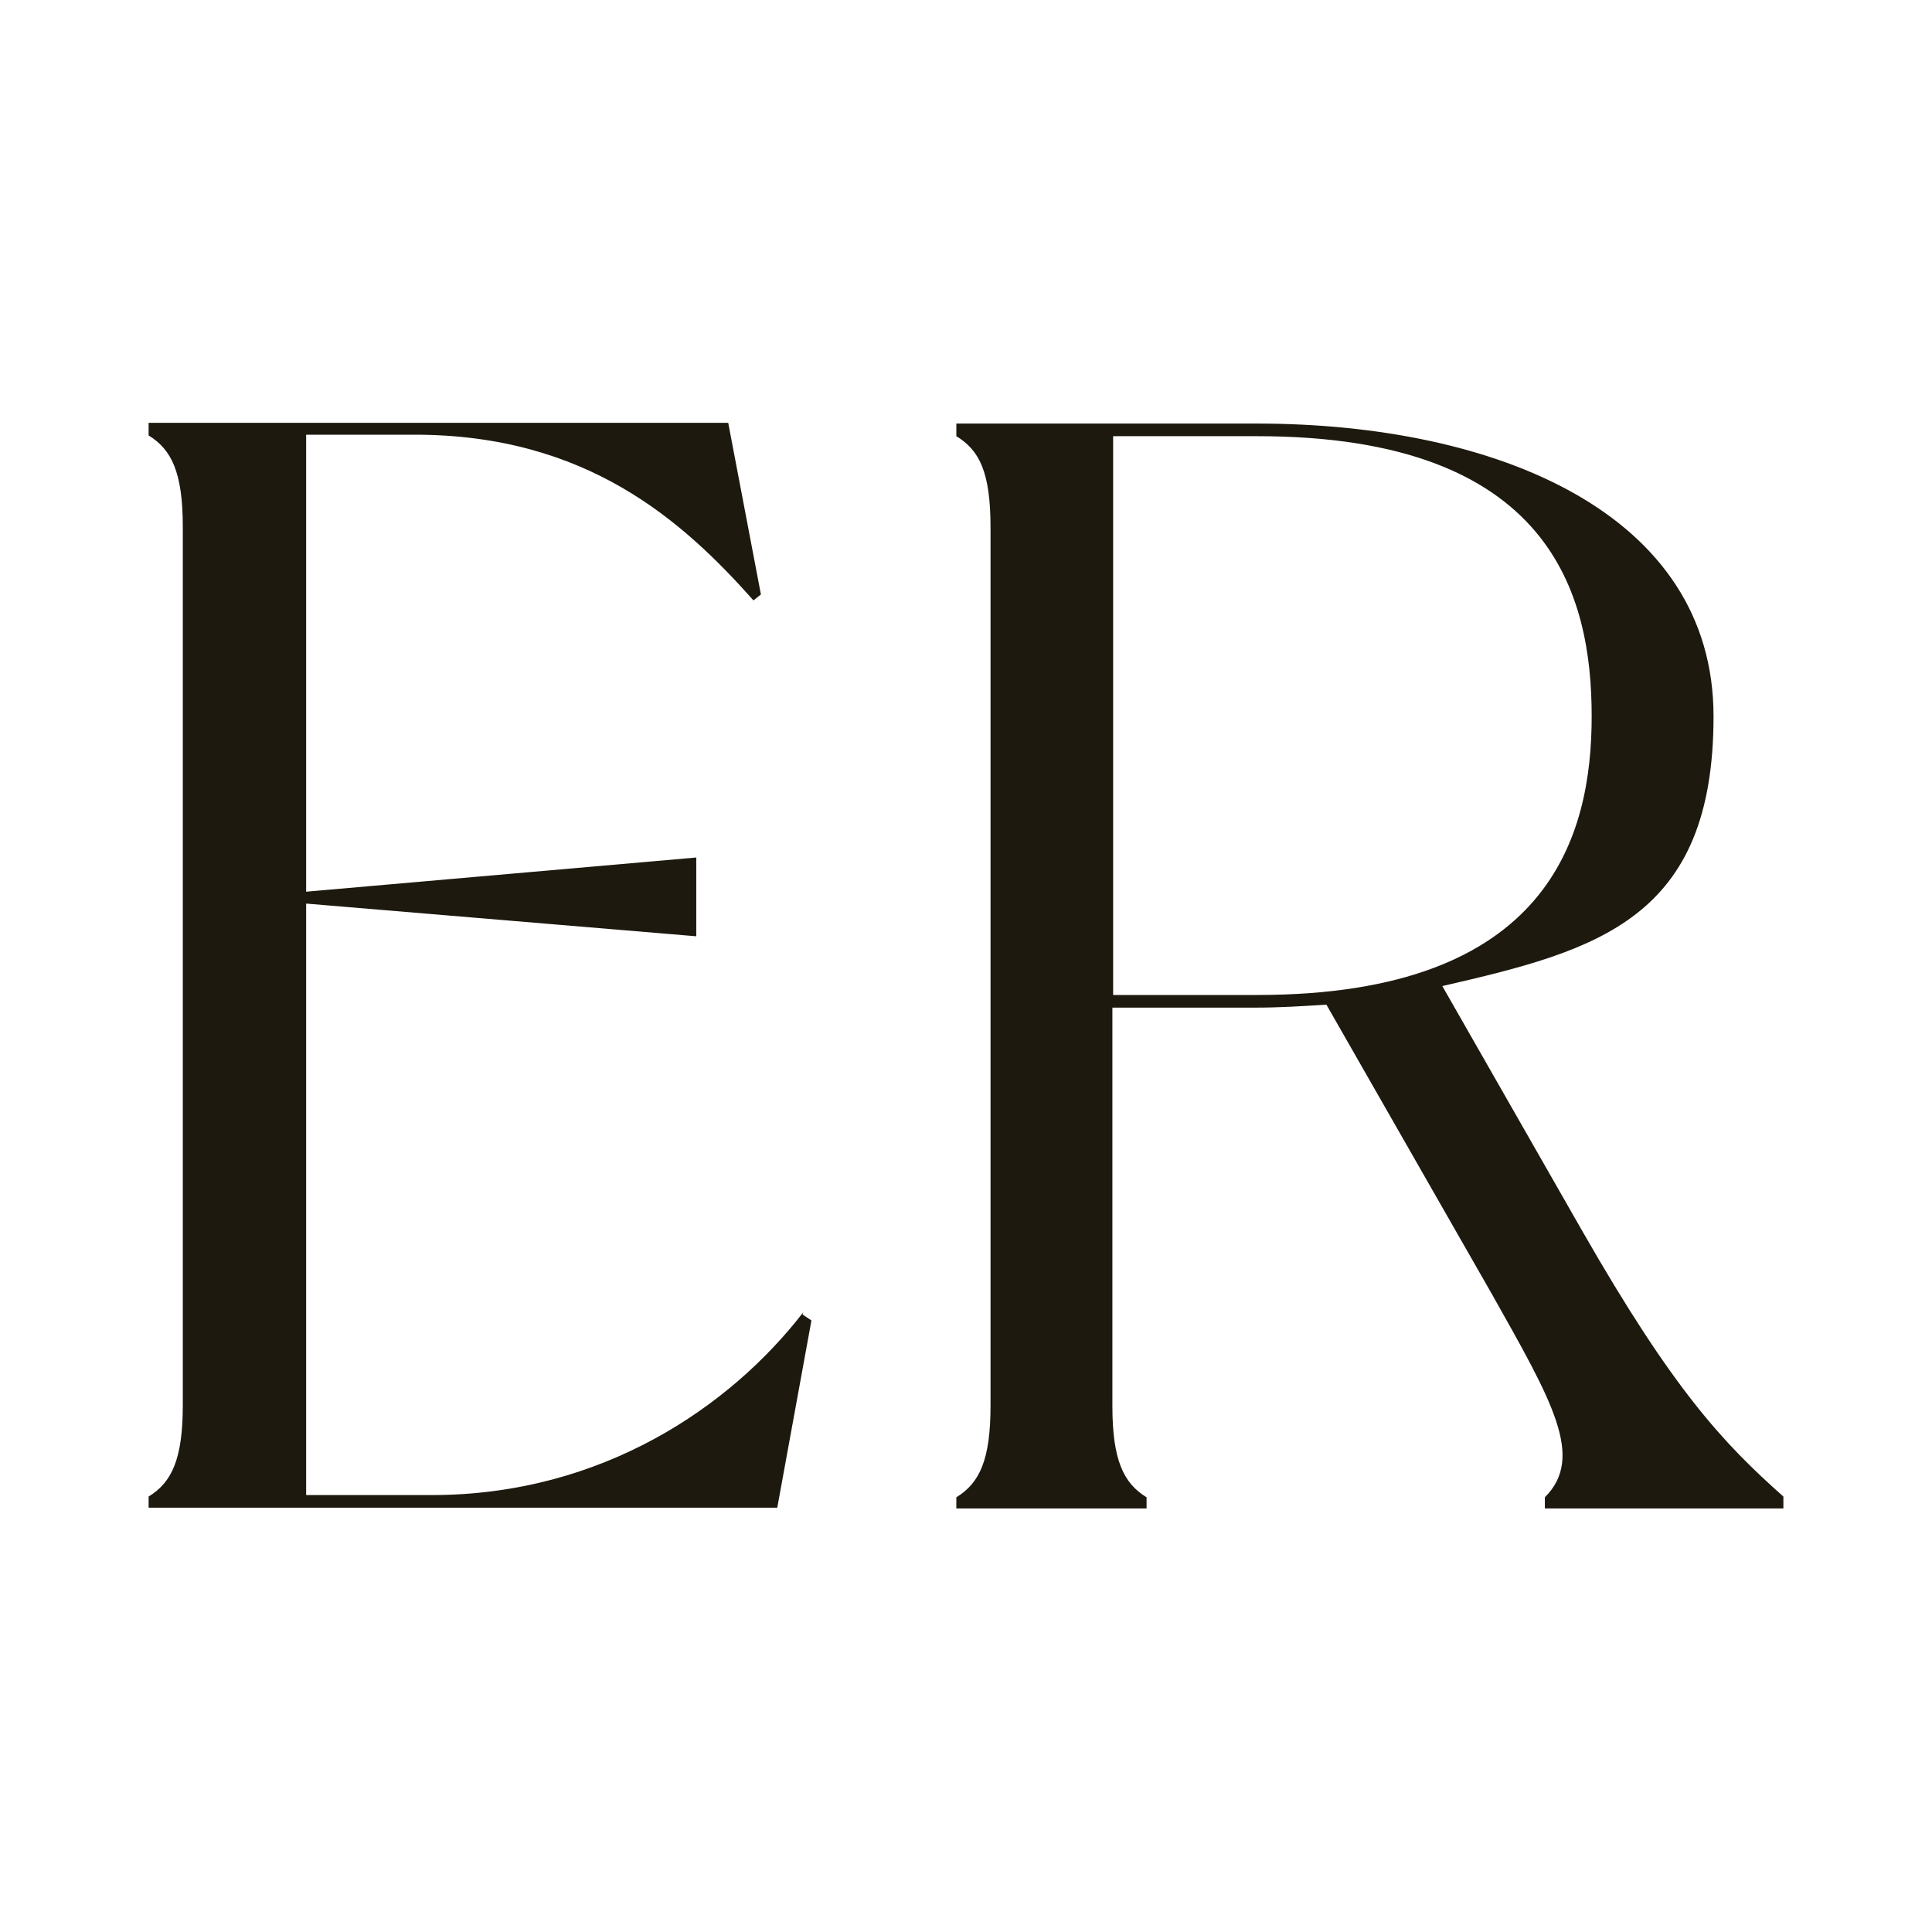
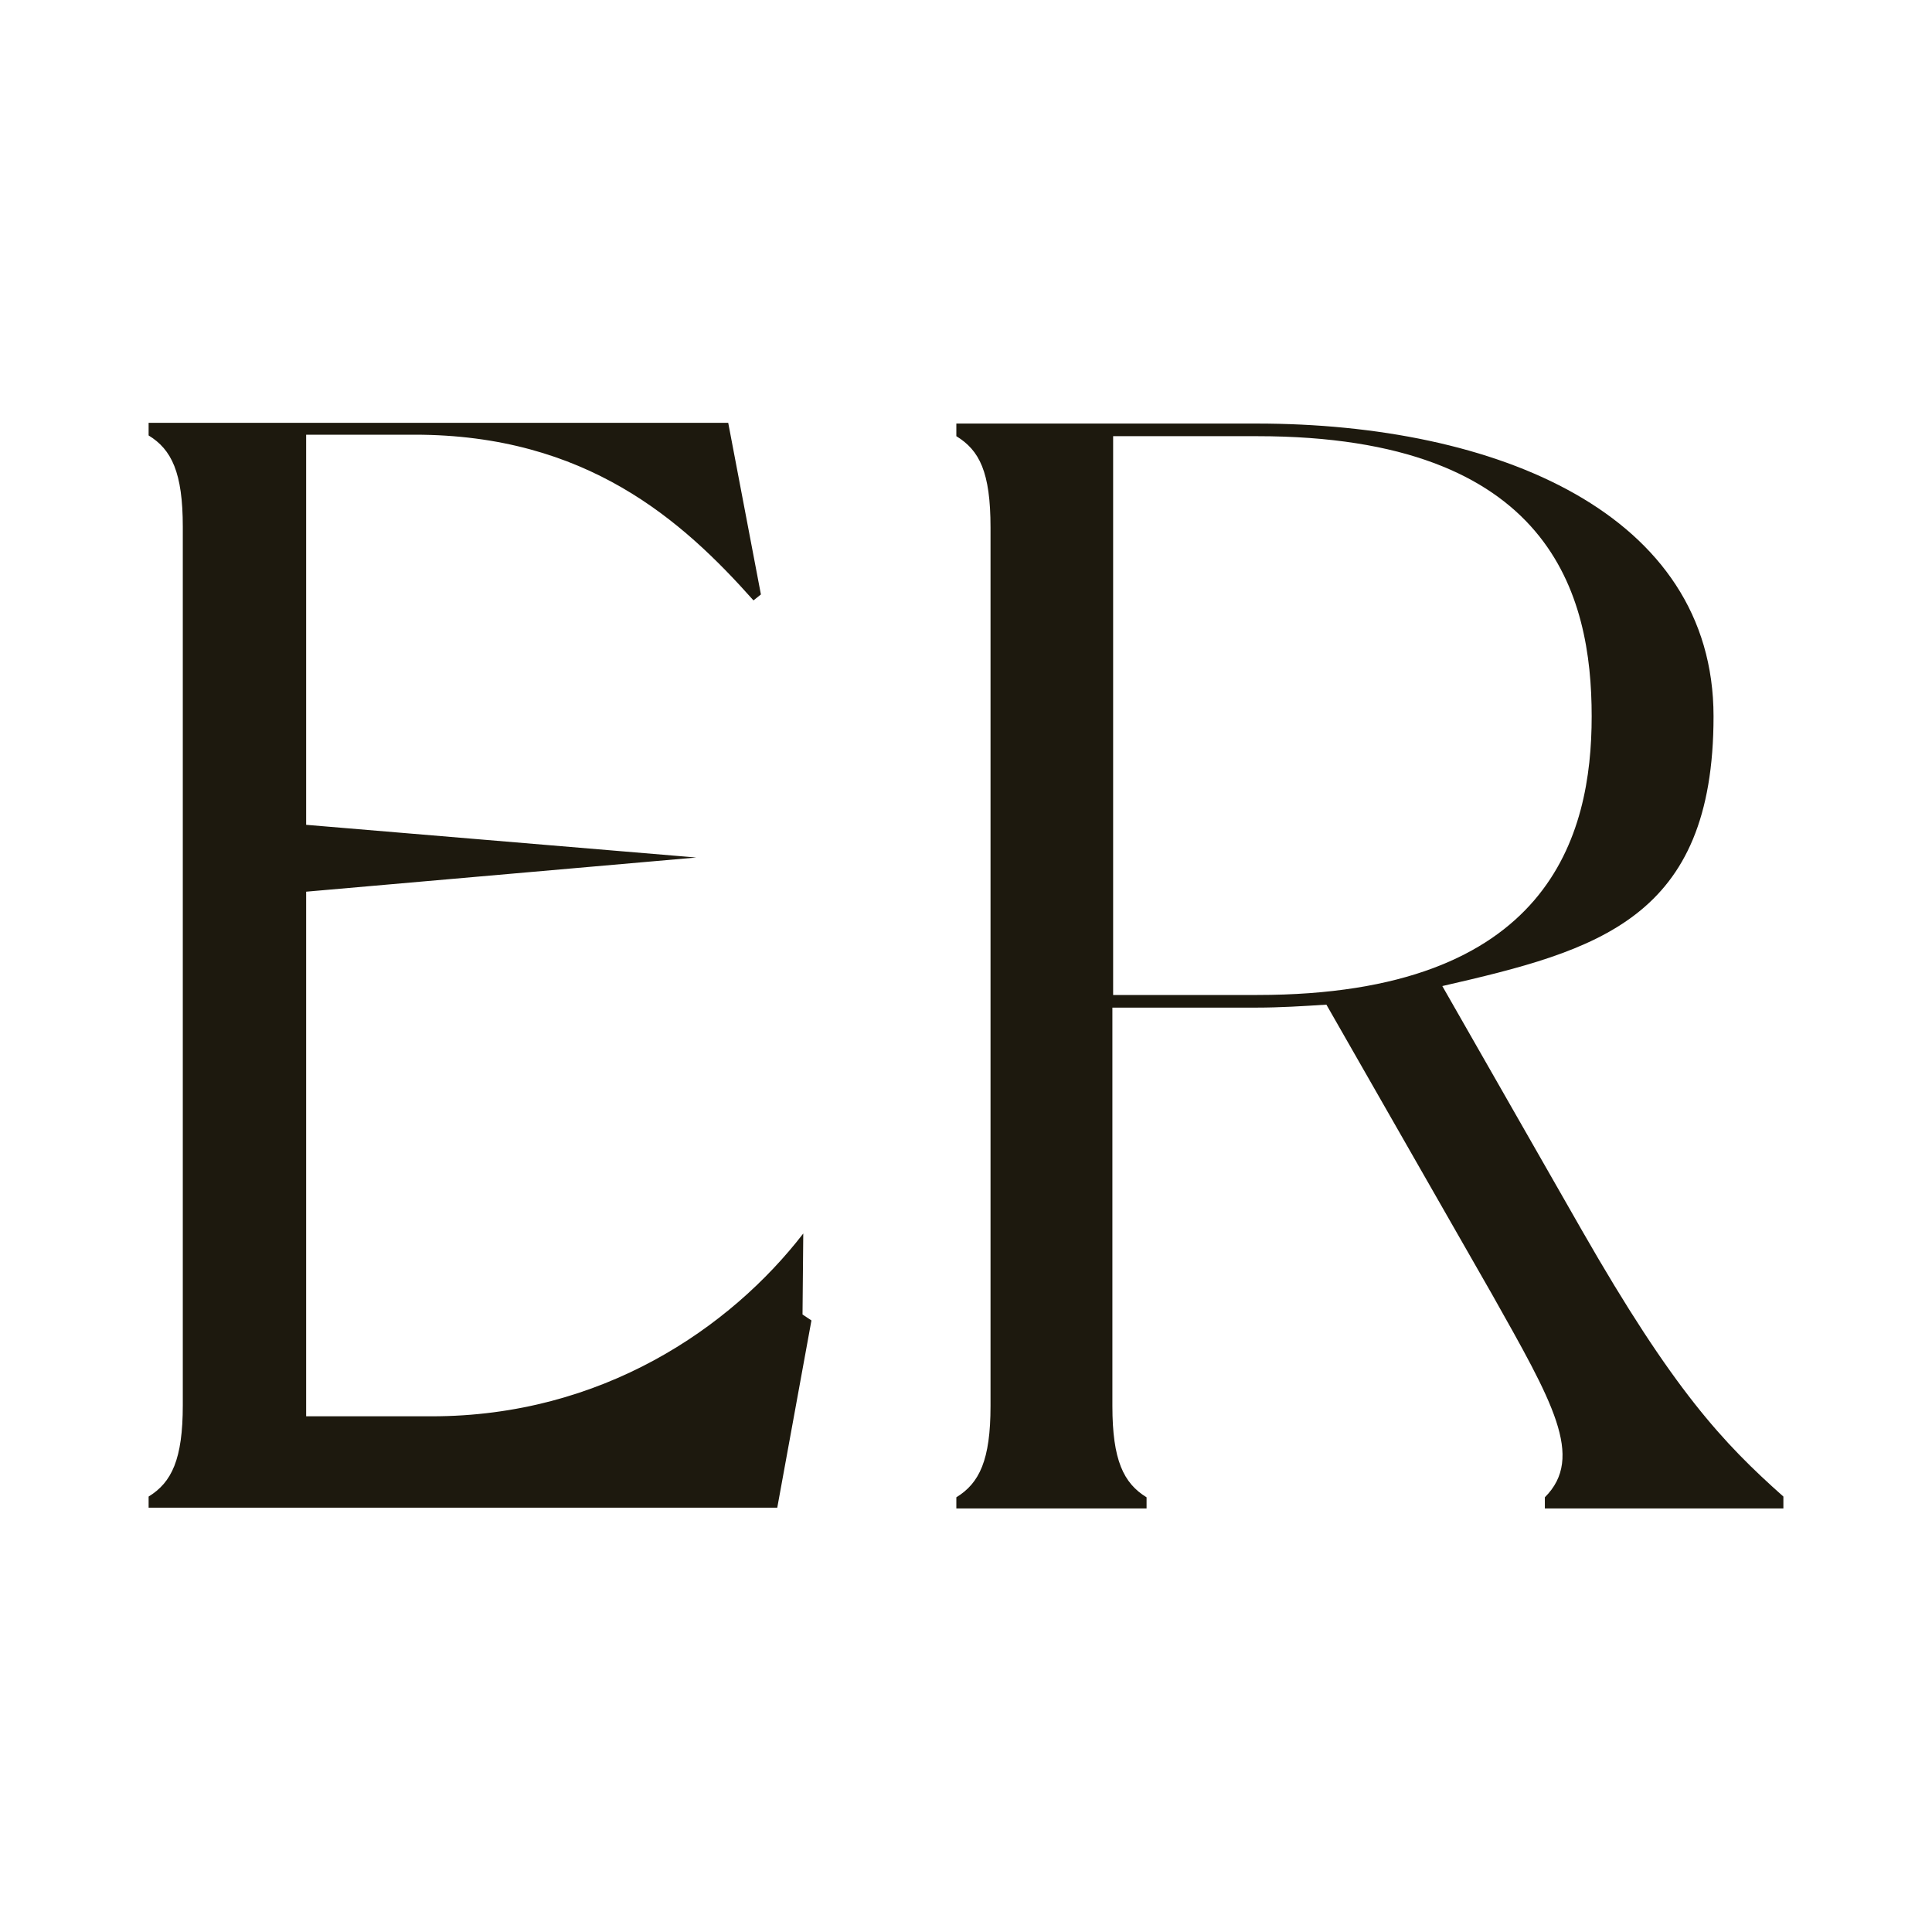
<svg xmlns="http://www.w3.org/2000/svg" id="Calque_1" version="1.1" viewBox="0 0 260 260">
  <defs>
    <style>
      .st0 {
        fill: #1d190e;
      }
    </style>
  </defs>
-   <path class="st0" d="M240,201.5v1.5h-32.1v-1.5c5.4-5.4,1-12.9-7.1-27.3l-22.3-39c-3.1.2-6.3.4-9.4.4h-19.4v53.6c0,7.3,1.5,10.4,4.6,12.3v1.5h-25.6v-1.5c3.1-1.9,4.6-5,4.6-12.3v-118.2c0-7.5-1.5-10.4-4.6-12.3v-1.7h40.4c32.3,0,61.5,12.1,61.5,39.4s-15.6,31.5-36.5,36.3l18.8,32.9c12.3,21.5,19,28.6,27.1,35.8ZM214.2,96.4c0-16.3-5.4-37.7-45-37.7h-19.4v75.2h19.4c39.4,0,45-21.5,45-37.5ZM108,176.9l1.2.8-4.6,25.2H20v-1.5c3.1-1.9,4.6-5,4.6-12.3v-118.2c0-7.3-1.5-10.4-4.6-12.3v-1.7h78l4.4,23.1-1,.8c-9.6-10.8-22.5-22.3-45.6-22.3h-14.6v61.5l52.5-4.6v10.6l-52.5-4.4v79.6h16.9c22.9,0,40.2-11.9,50-24.6h0Z" />
+   <path class="st0" d="M240,201.5v1.5h-32.1v-1.5c5.4-5.4,1-12.9-7.1-27.3l-22.3-39c-3.1.2-6.3.4-9.4.4h-19.4v53.6c0,7.3,1.5,10.4,4.6,12.3v1.5h-25.6v-1.5c3.1-1.9,4.6-5,4.6-12.3v-118.2c0-7.5-1.5-10.4-4.6-12.3v-1.7h40.4c32.3,0,61.5,12.1,61.5,39.4s-15.6,31.5-36.5,36.3l18.8,32.9c12.3,21.5,19,28.6,27.1,35.8ZM214.2,96.4c0-16.3-5.4-37.7-45-37.7h-19.4v75.2h19.4c39.4,0,45-21.5,45-37.5ZM108,176.9l1.2.8-4.6,25.2H20v-1.5c3.1-1.9,4.6-5,4.6-12.3v-118.2c0-7.3-1.5-10.4-4.6-12.3v-1.7h78l4.4,23.1-1,.8c-9.6-10.8-22.5-22.3-45.6-22.3h-14.6v61.5l52.5-4.6l-52.5-4.4v79.6h16.9c22.9,0,40.2-11.9,50-24.6h0Z" />
</svg>